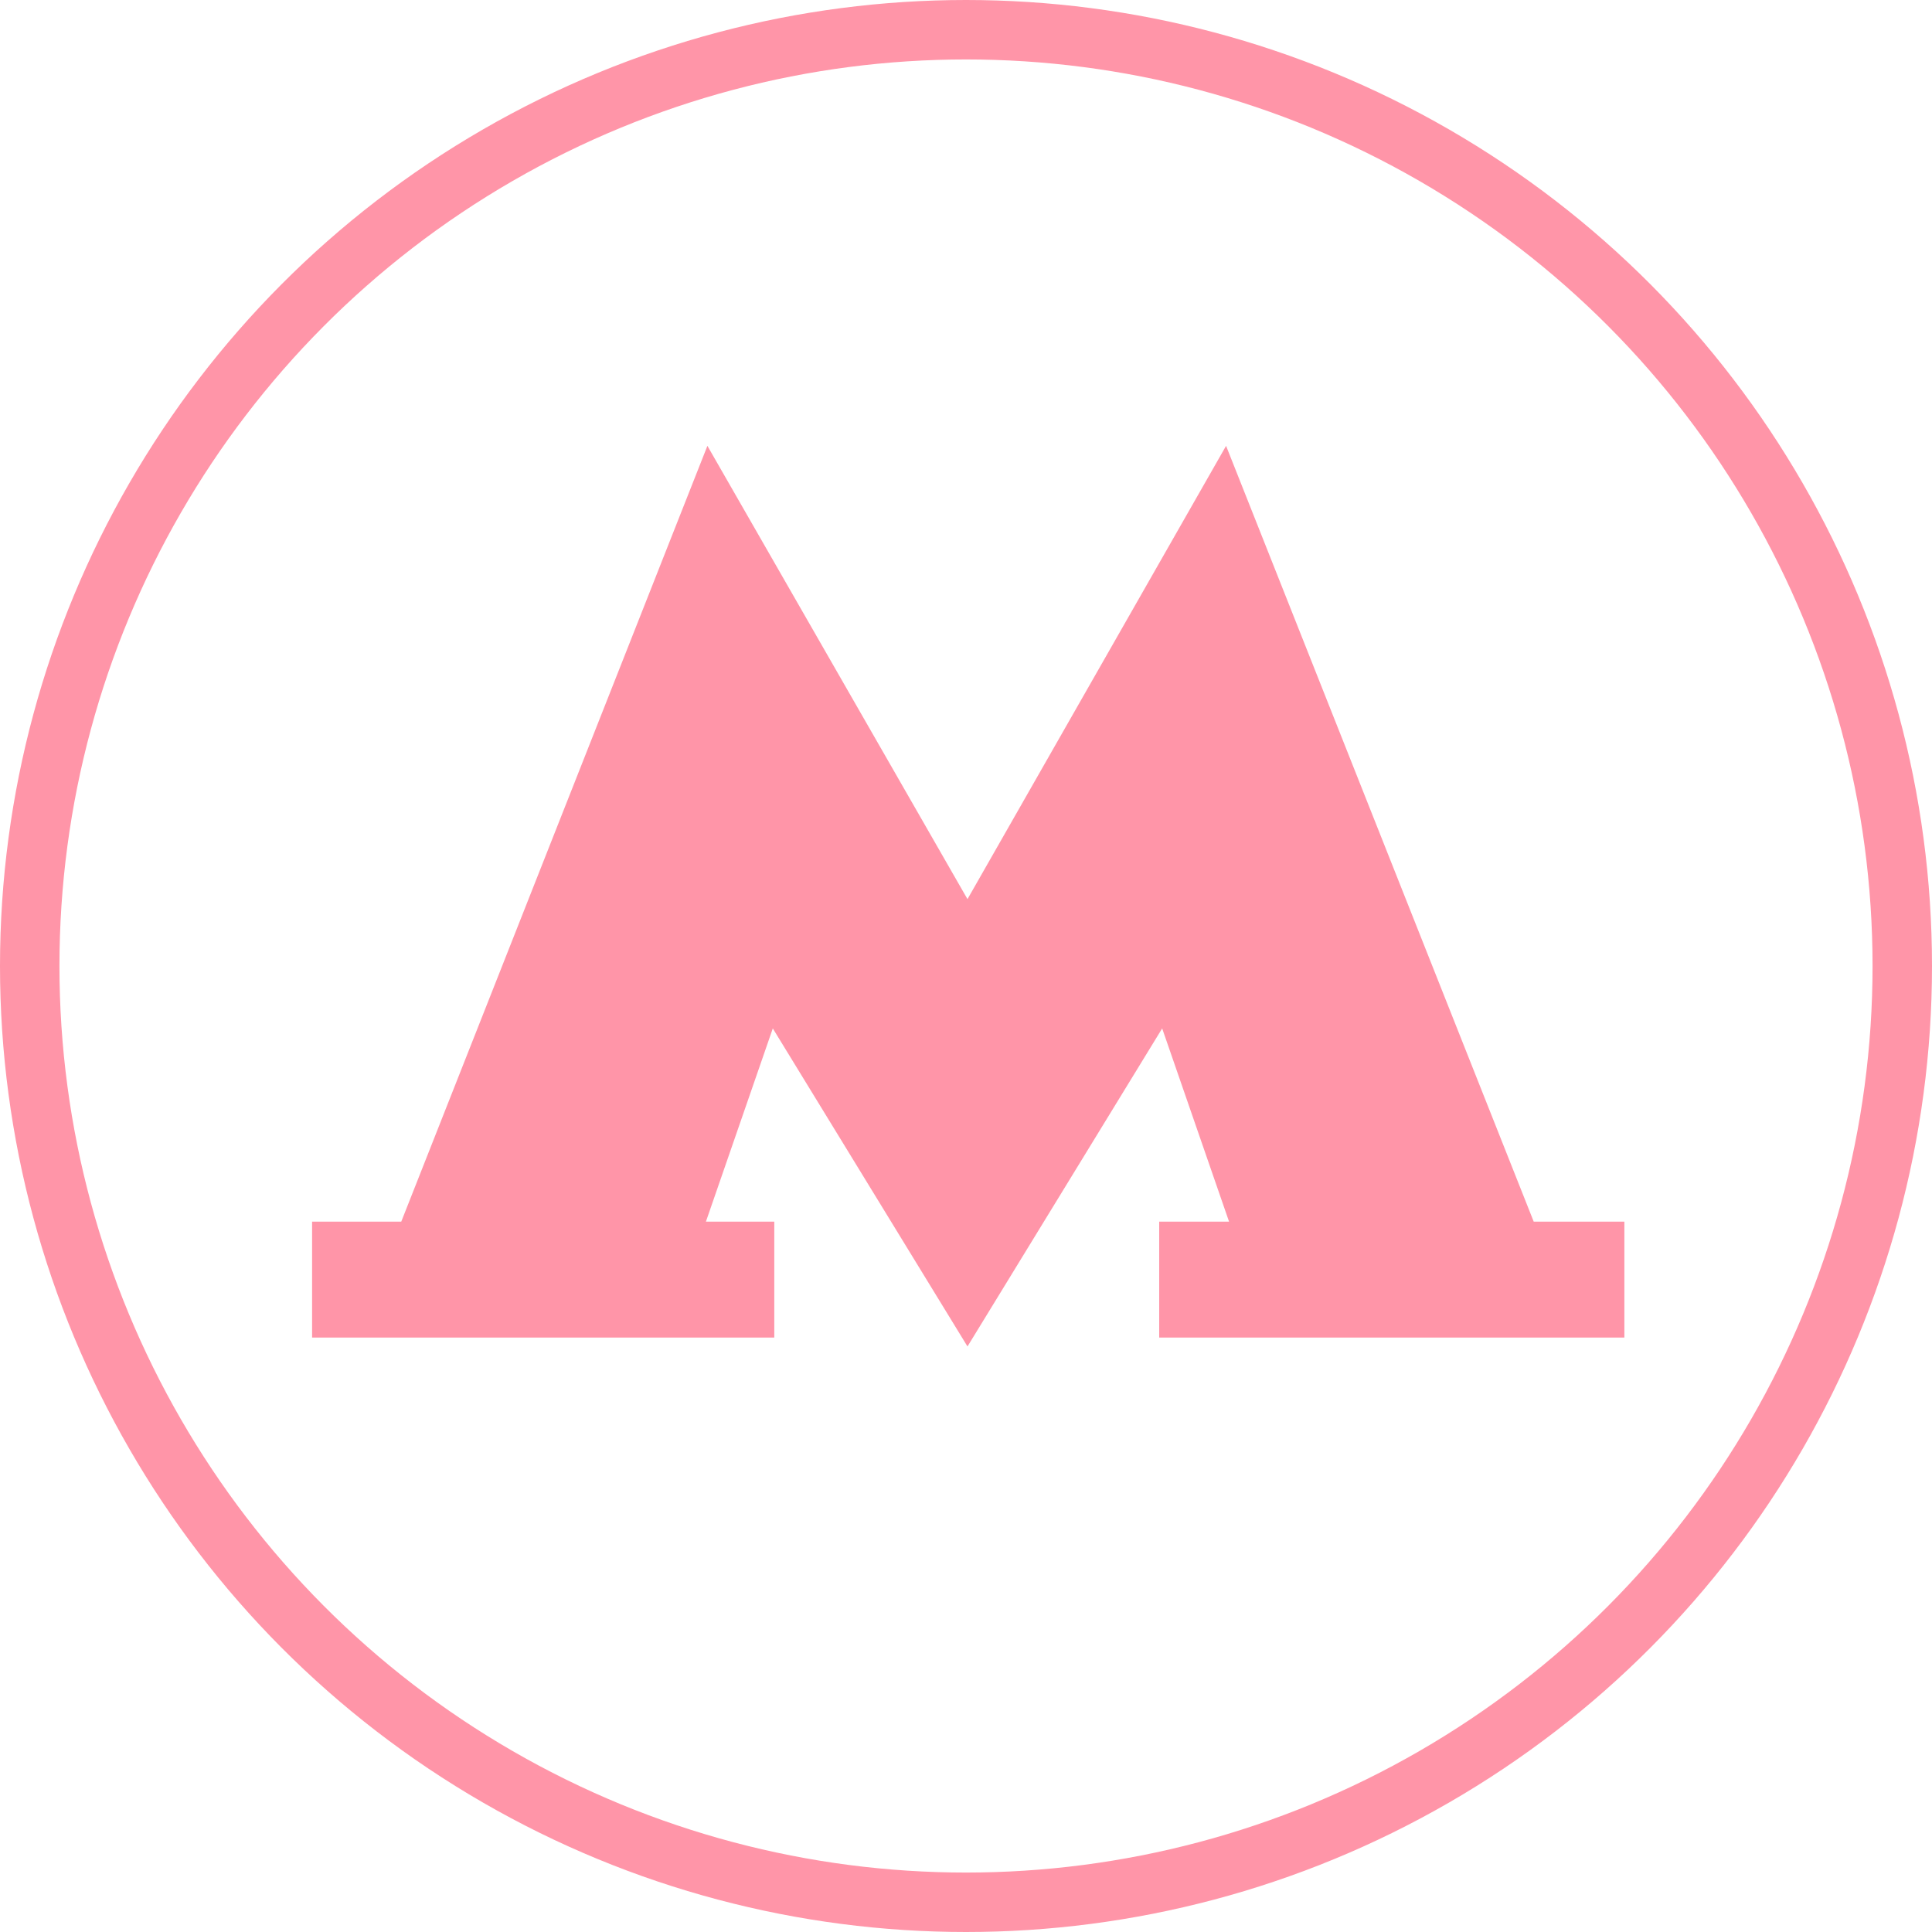
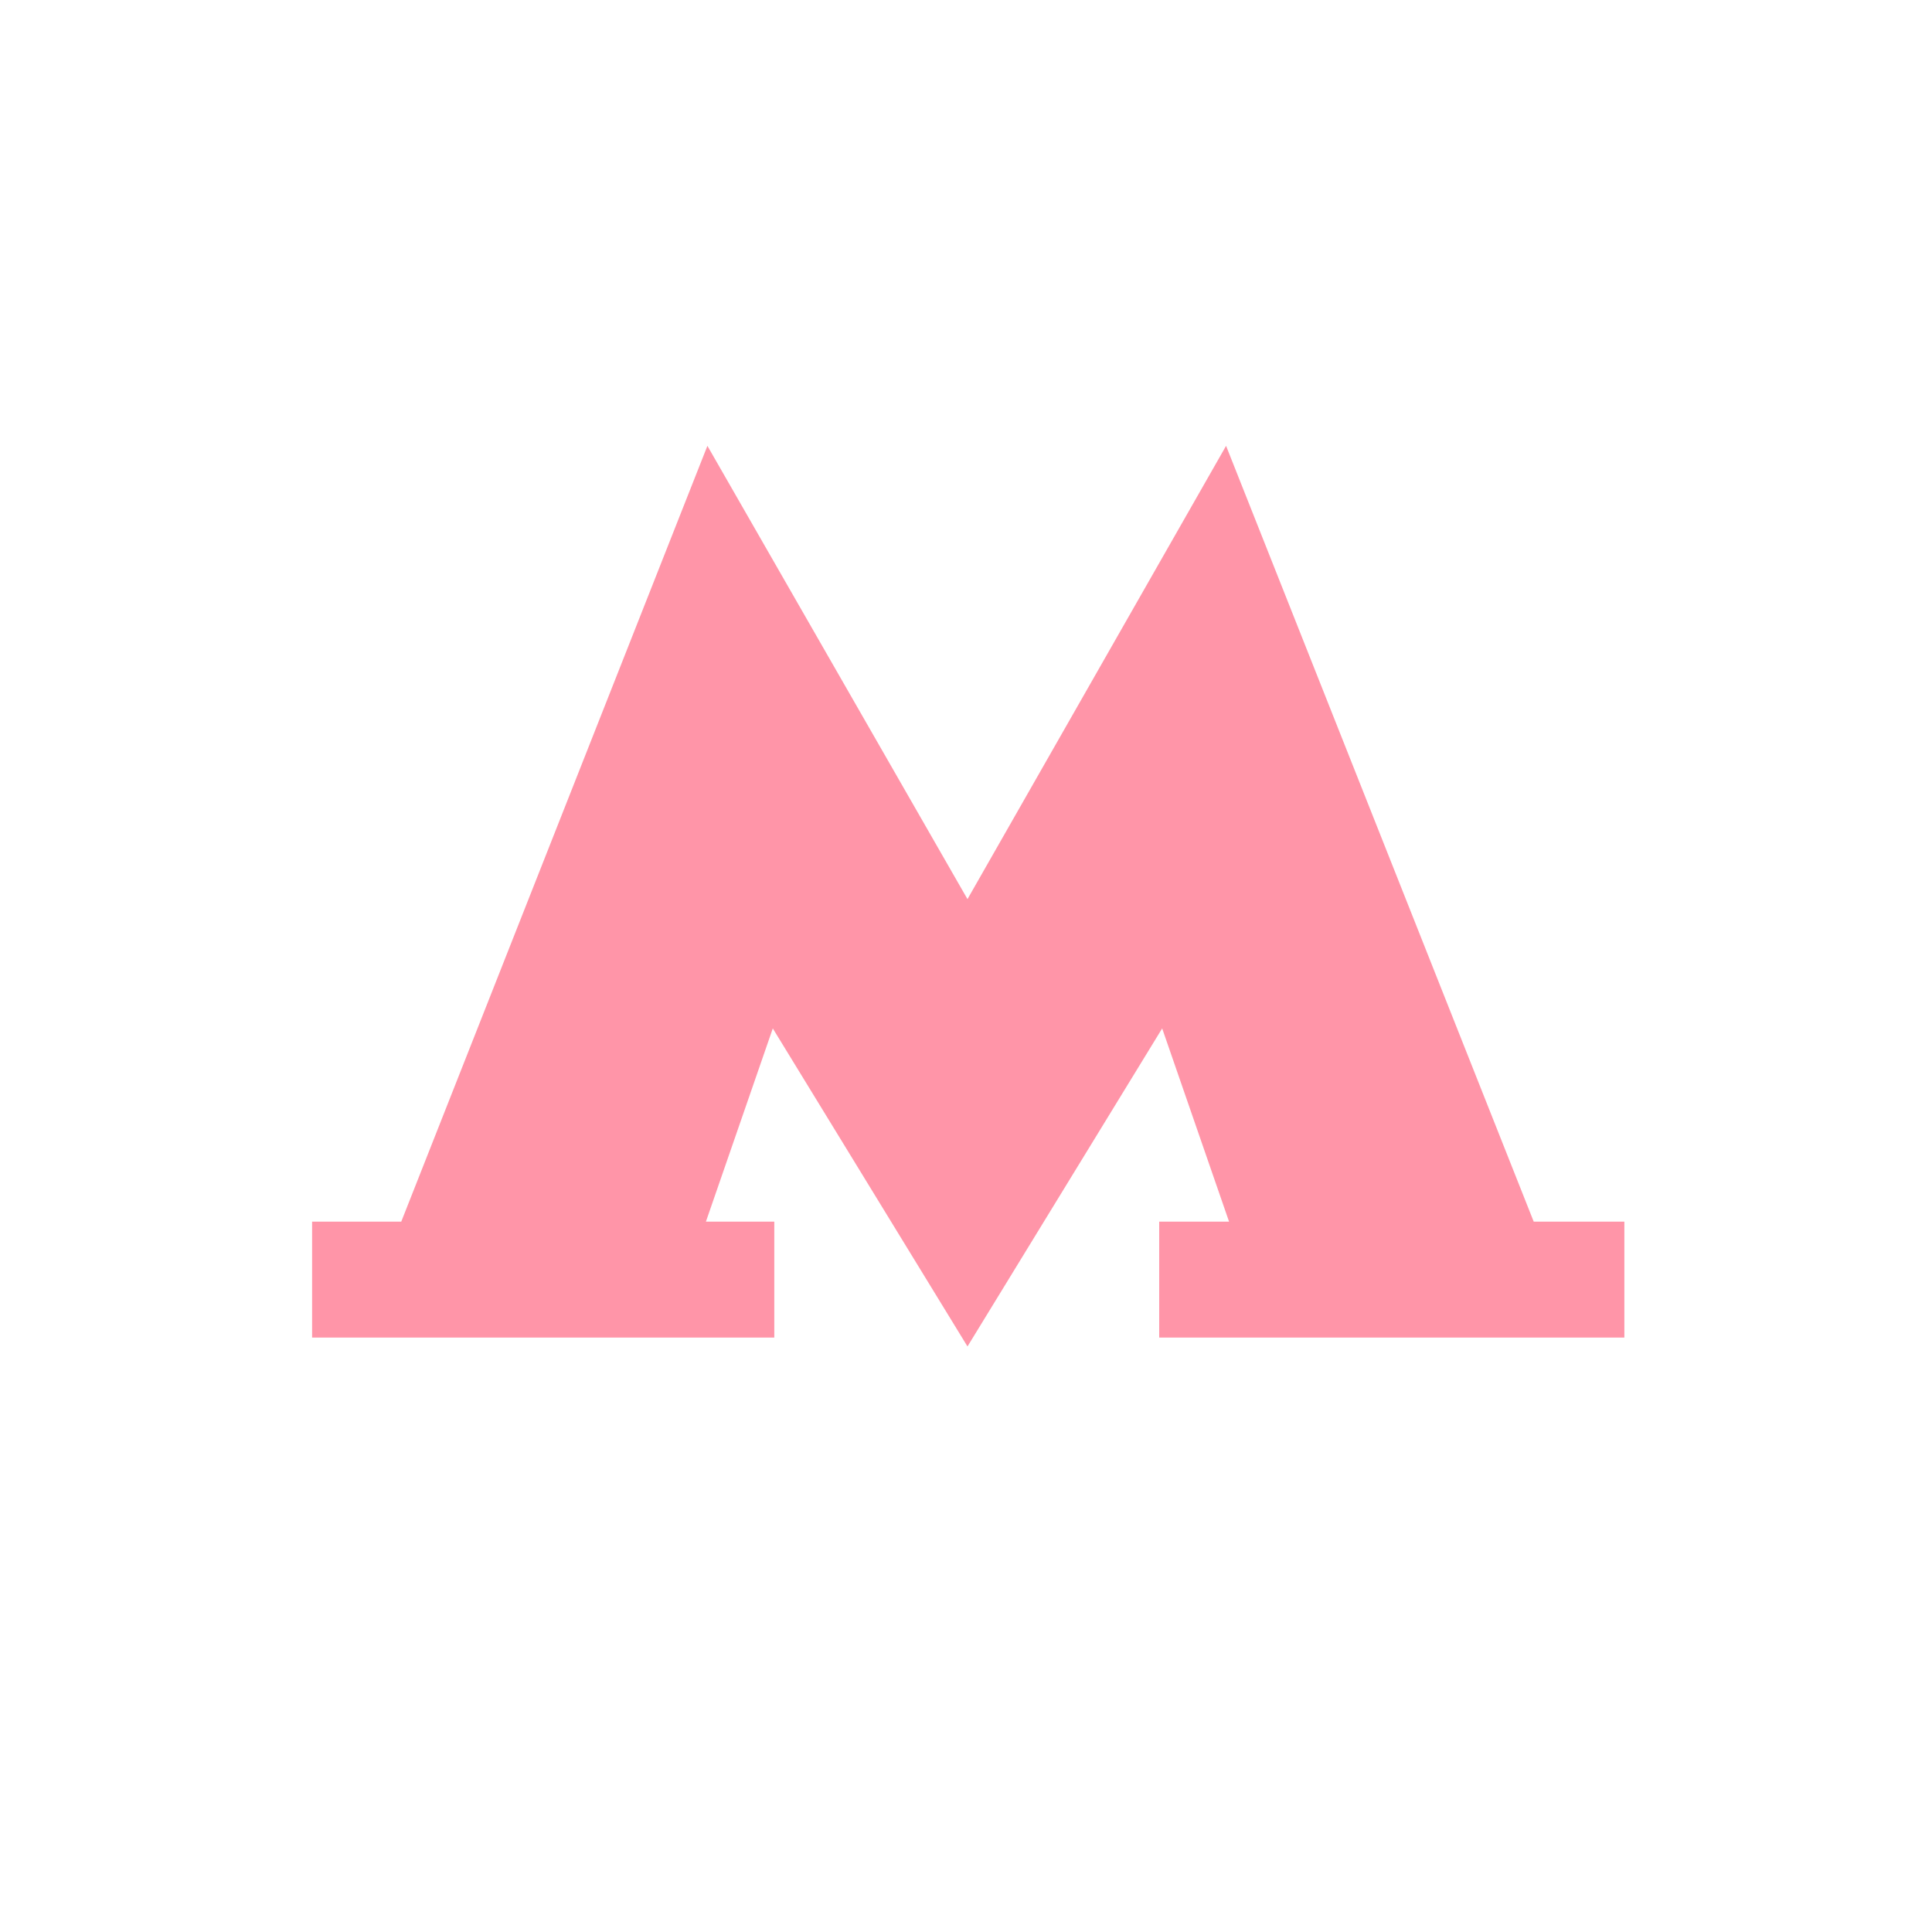
<svg xmlns="http://www.w3.org/2000/svg" width="130" height="130" viewBox="0 0 130 130" fill="none">
  <path fill-rule="evenodd" clip-rule="evenodd" d="M103.2 82.2L82.5 30L65.1 60.5L47.6 30L27 82.2H21V90H52.1V82.2H47.5L52 69.2L65.1 90.6L78.2 69.2L82.7 82.2H78V90H109.3V82.2H103.2Z" fill="#FF95A8" />
-   <circle cx="65" cy="65" r="63" stroke="#FF95A8" stroke-width="4" />
</svg>